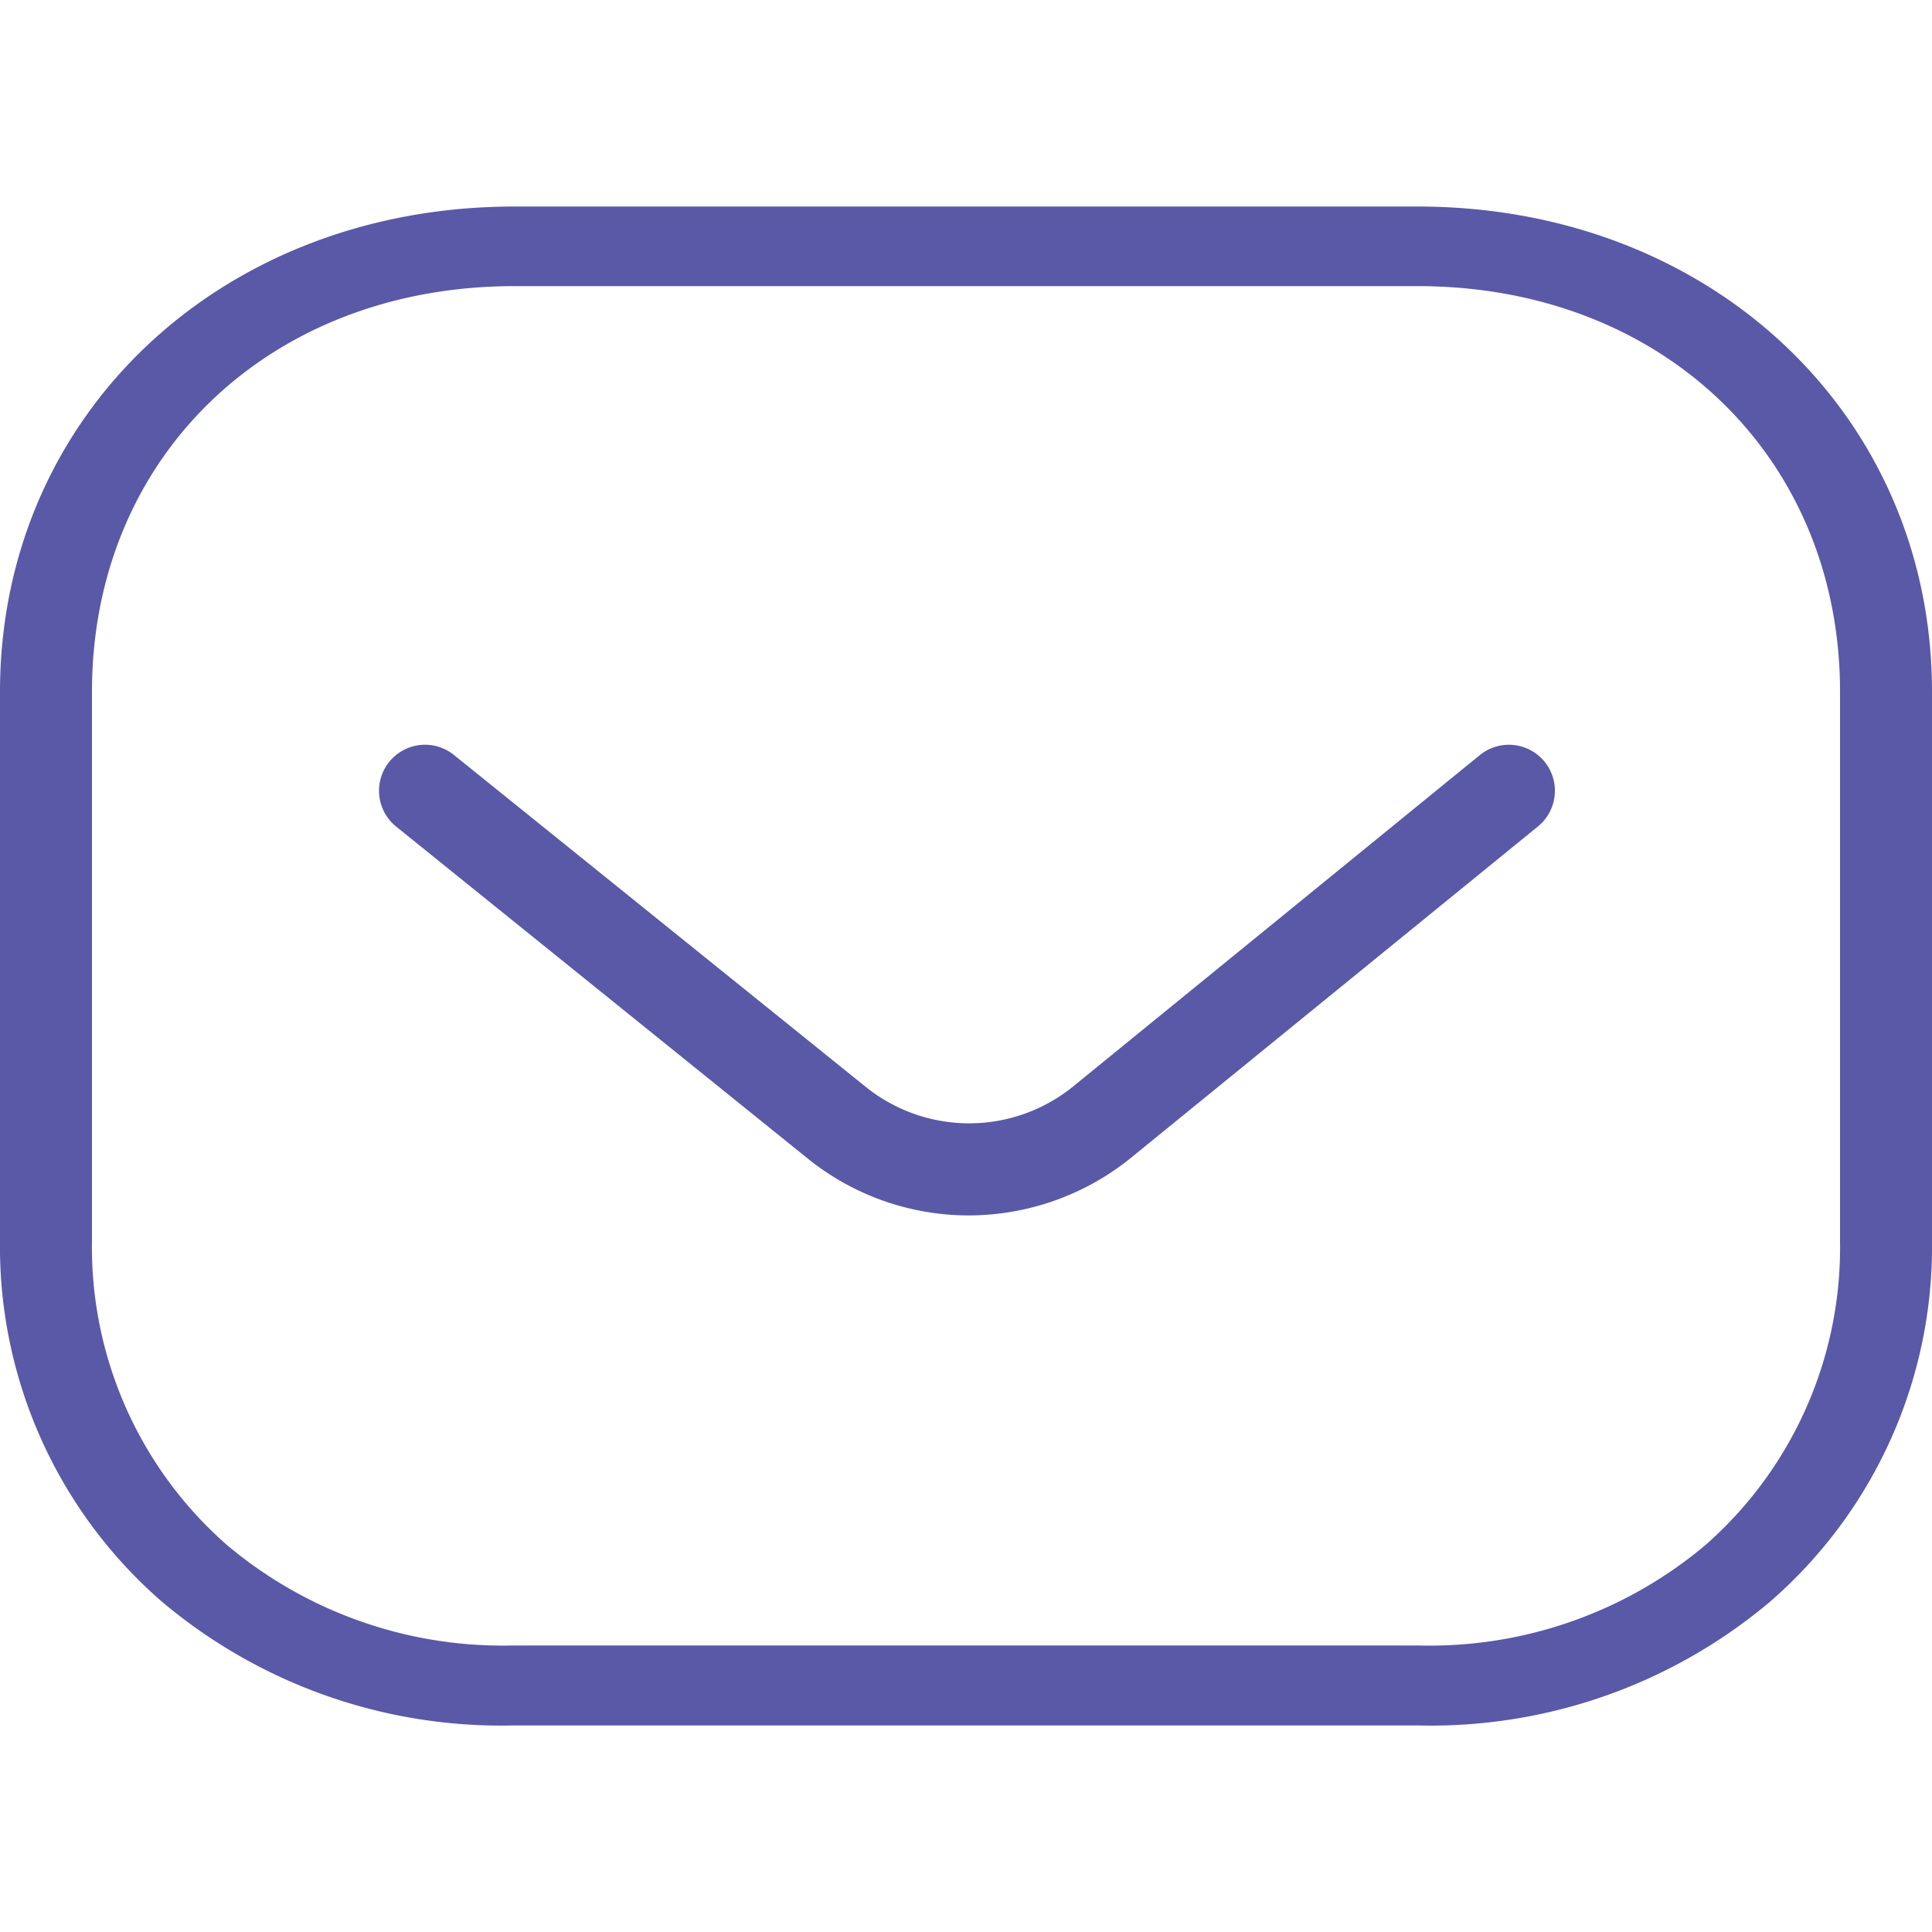
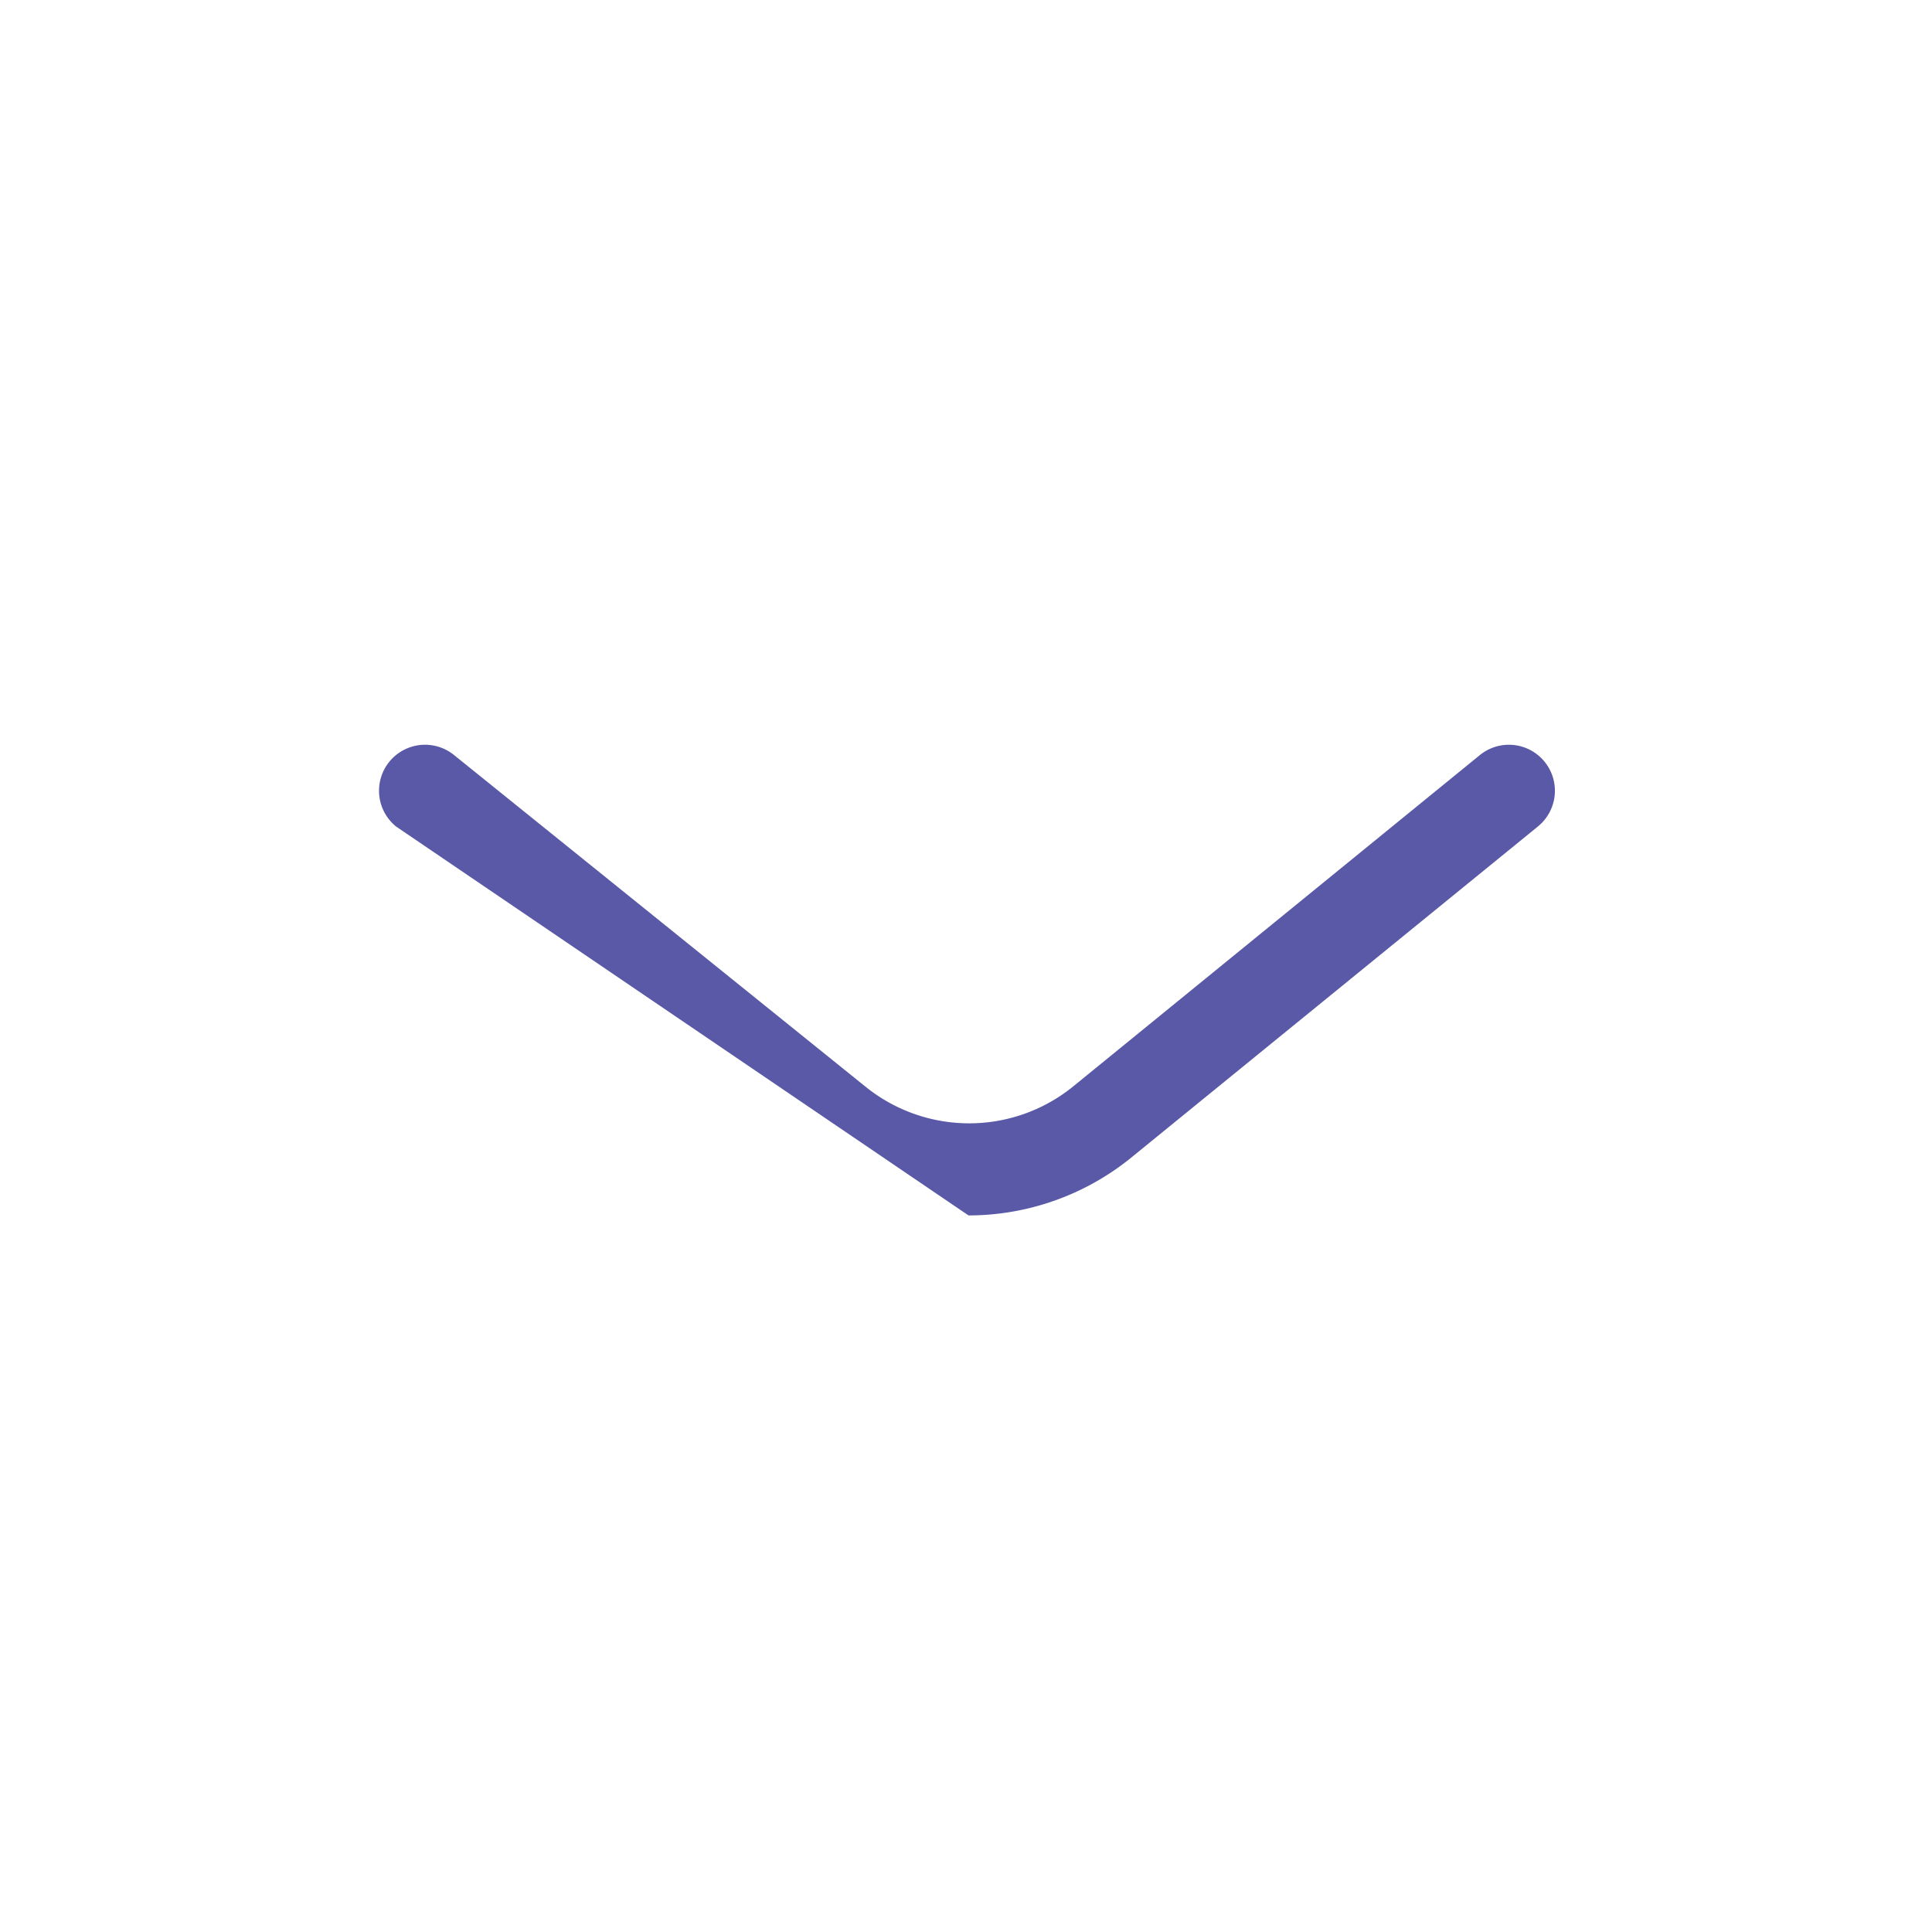
<svg xmlns="http://www.w3.org/2000/svg" id="Layer_1" data-name="Layer 1" viewBox="0 0 100 100">
  <defs>
    <style>.cls-1{fill:#5959a7;}</style>
  </defs>
-   <path class="cls-1" d="M50.13,62.91A13.28,13.28,0,0,1,41.85,60L20.5,42.78a2.38,2.38,0,1,1,3-3.7l21.34,17.2a8.54,8.54,0,0,0,10.65,0L76.6,39.08a2.38,2.38,0,0,1,3,3.7L58.45,60A13.37,13.37,0,0,1,50.13,62.91Z" />
-   <path class="cls-1" d="M73.45,89.31H26.54a27.24,27.24,0,0,1-18.15-6.4A24.33,24.33,0,0,1,0,64.23V35.81C0,21.49,11.44,10.69,26.62,10.69H73.38c15.18,0,26.62,10.8,26.62,25.12V64.23a24.33,24.33,0,0,1-8.39,18.68A27.25,27.25,0,0,1,73.45,89.31Zm-.07-4.14h.07A22.17,22.17,0,0,0,88.24,80a20.49,20.49,0,0,0,7-15.75V35.81c0-12.16-9.2-21-21.86-21H26.62c-12.66,0-21.86,8.82-21.86,21V64.23a20.49,20.49,0,0,0,7,15.75,22.17,22.17,0,0,0,14.79,5.19H73.38Z" />
+   <path class="cls-1" d="M50.13,62.91L20.5,42.78a2.38,2.38,0,1,1,3-3.7l21.34,17.2a8.54,8.54,0,0,0,10.65,0L76.6,39.08a2.38,2.38,0,0,1,3,3.7L58.45,60A13.37,13.37,0,0,1,50.13,62.91Z" />
</svg>